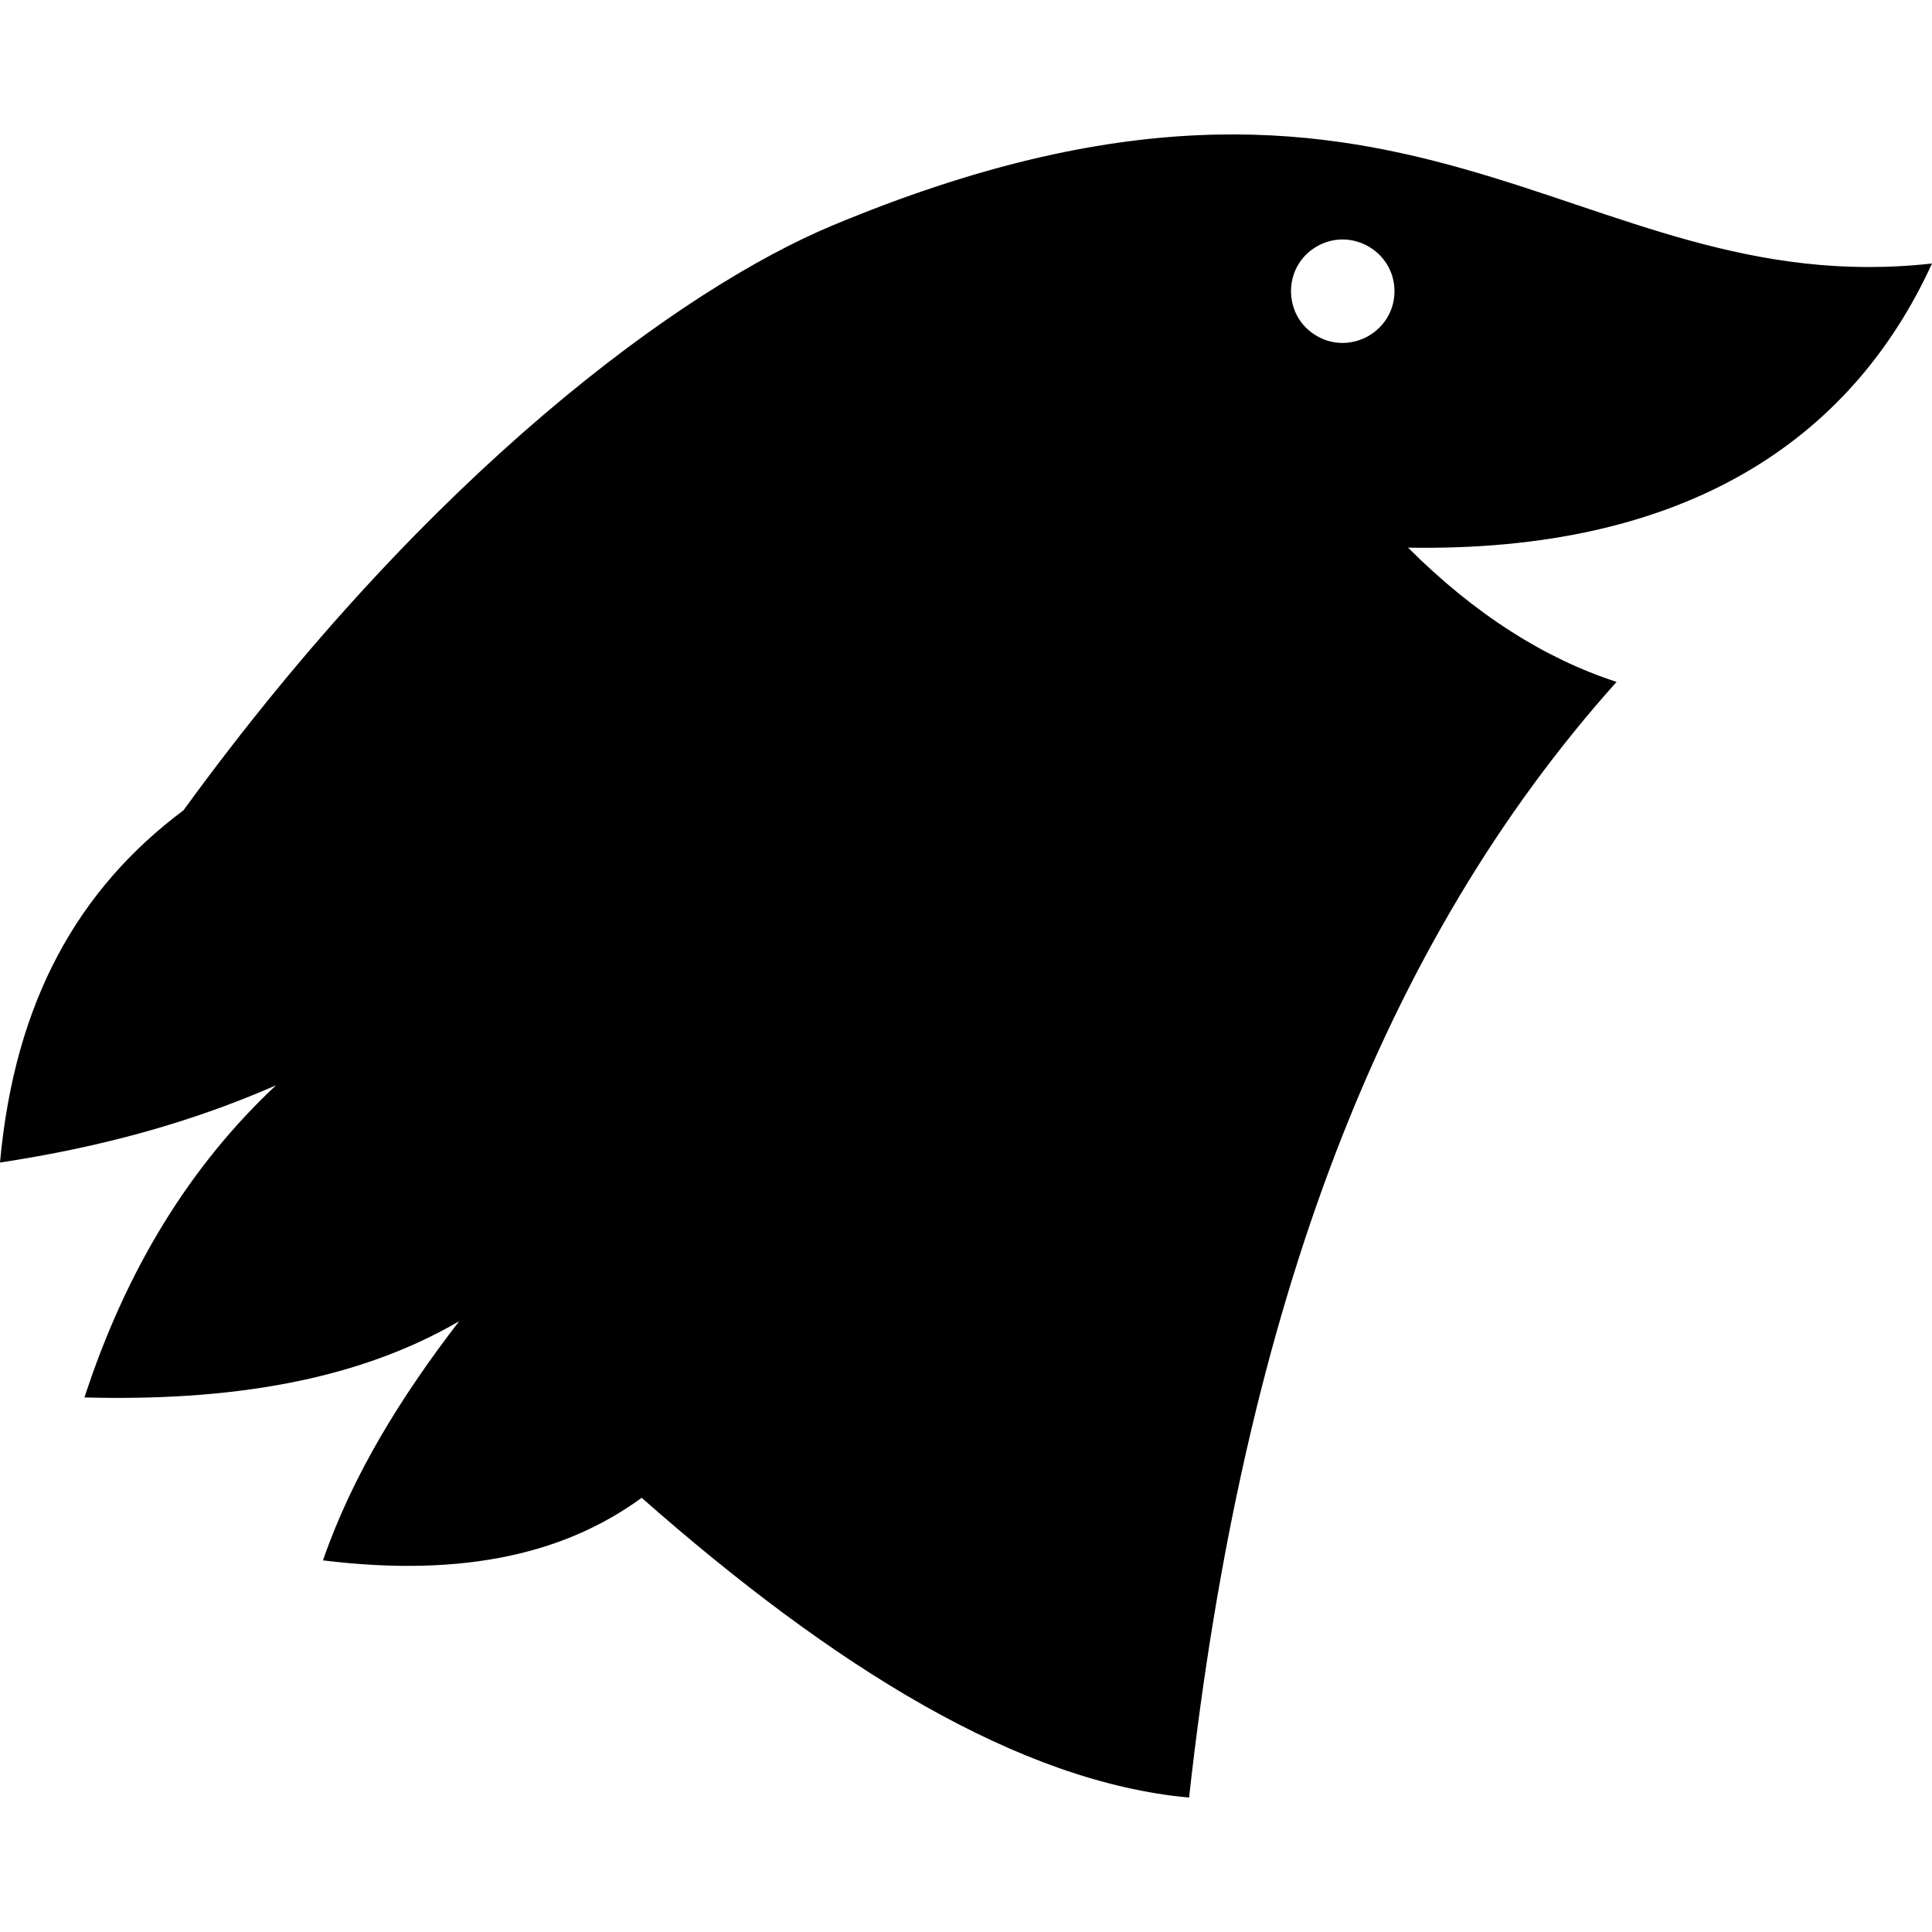
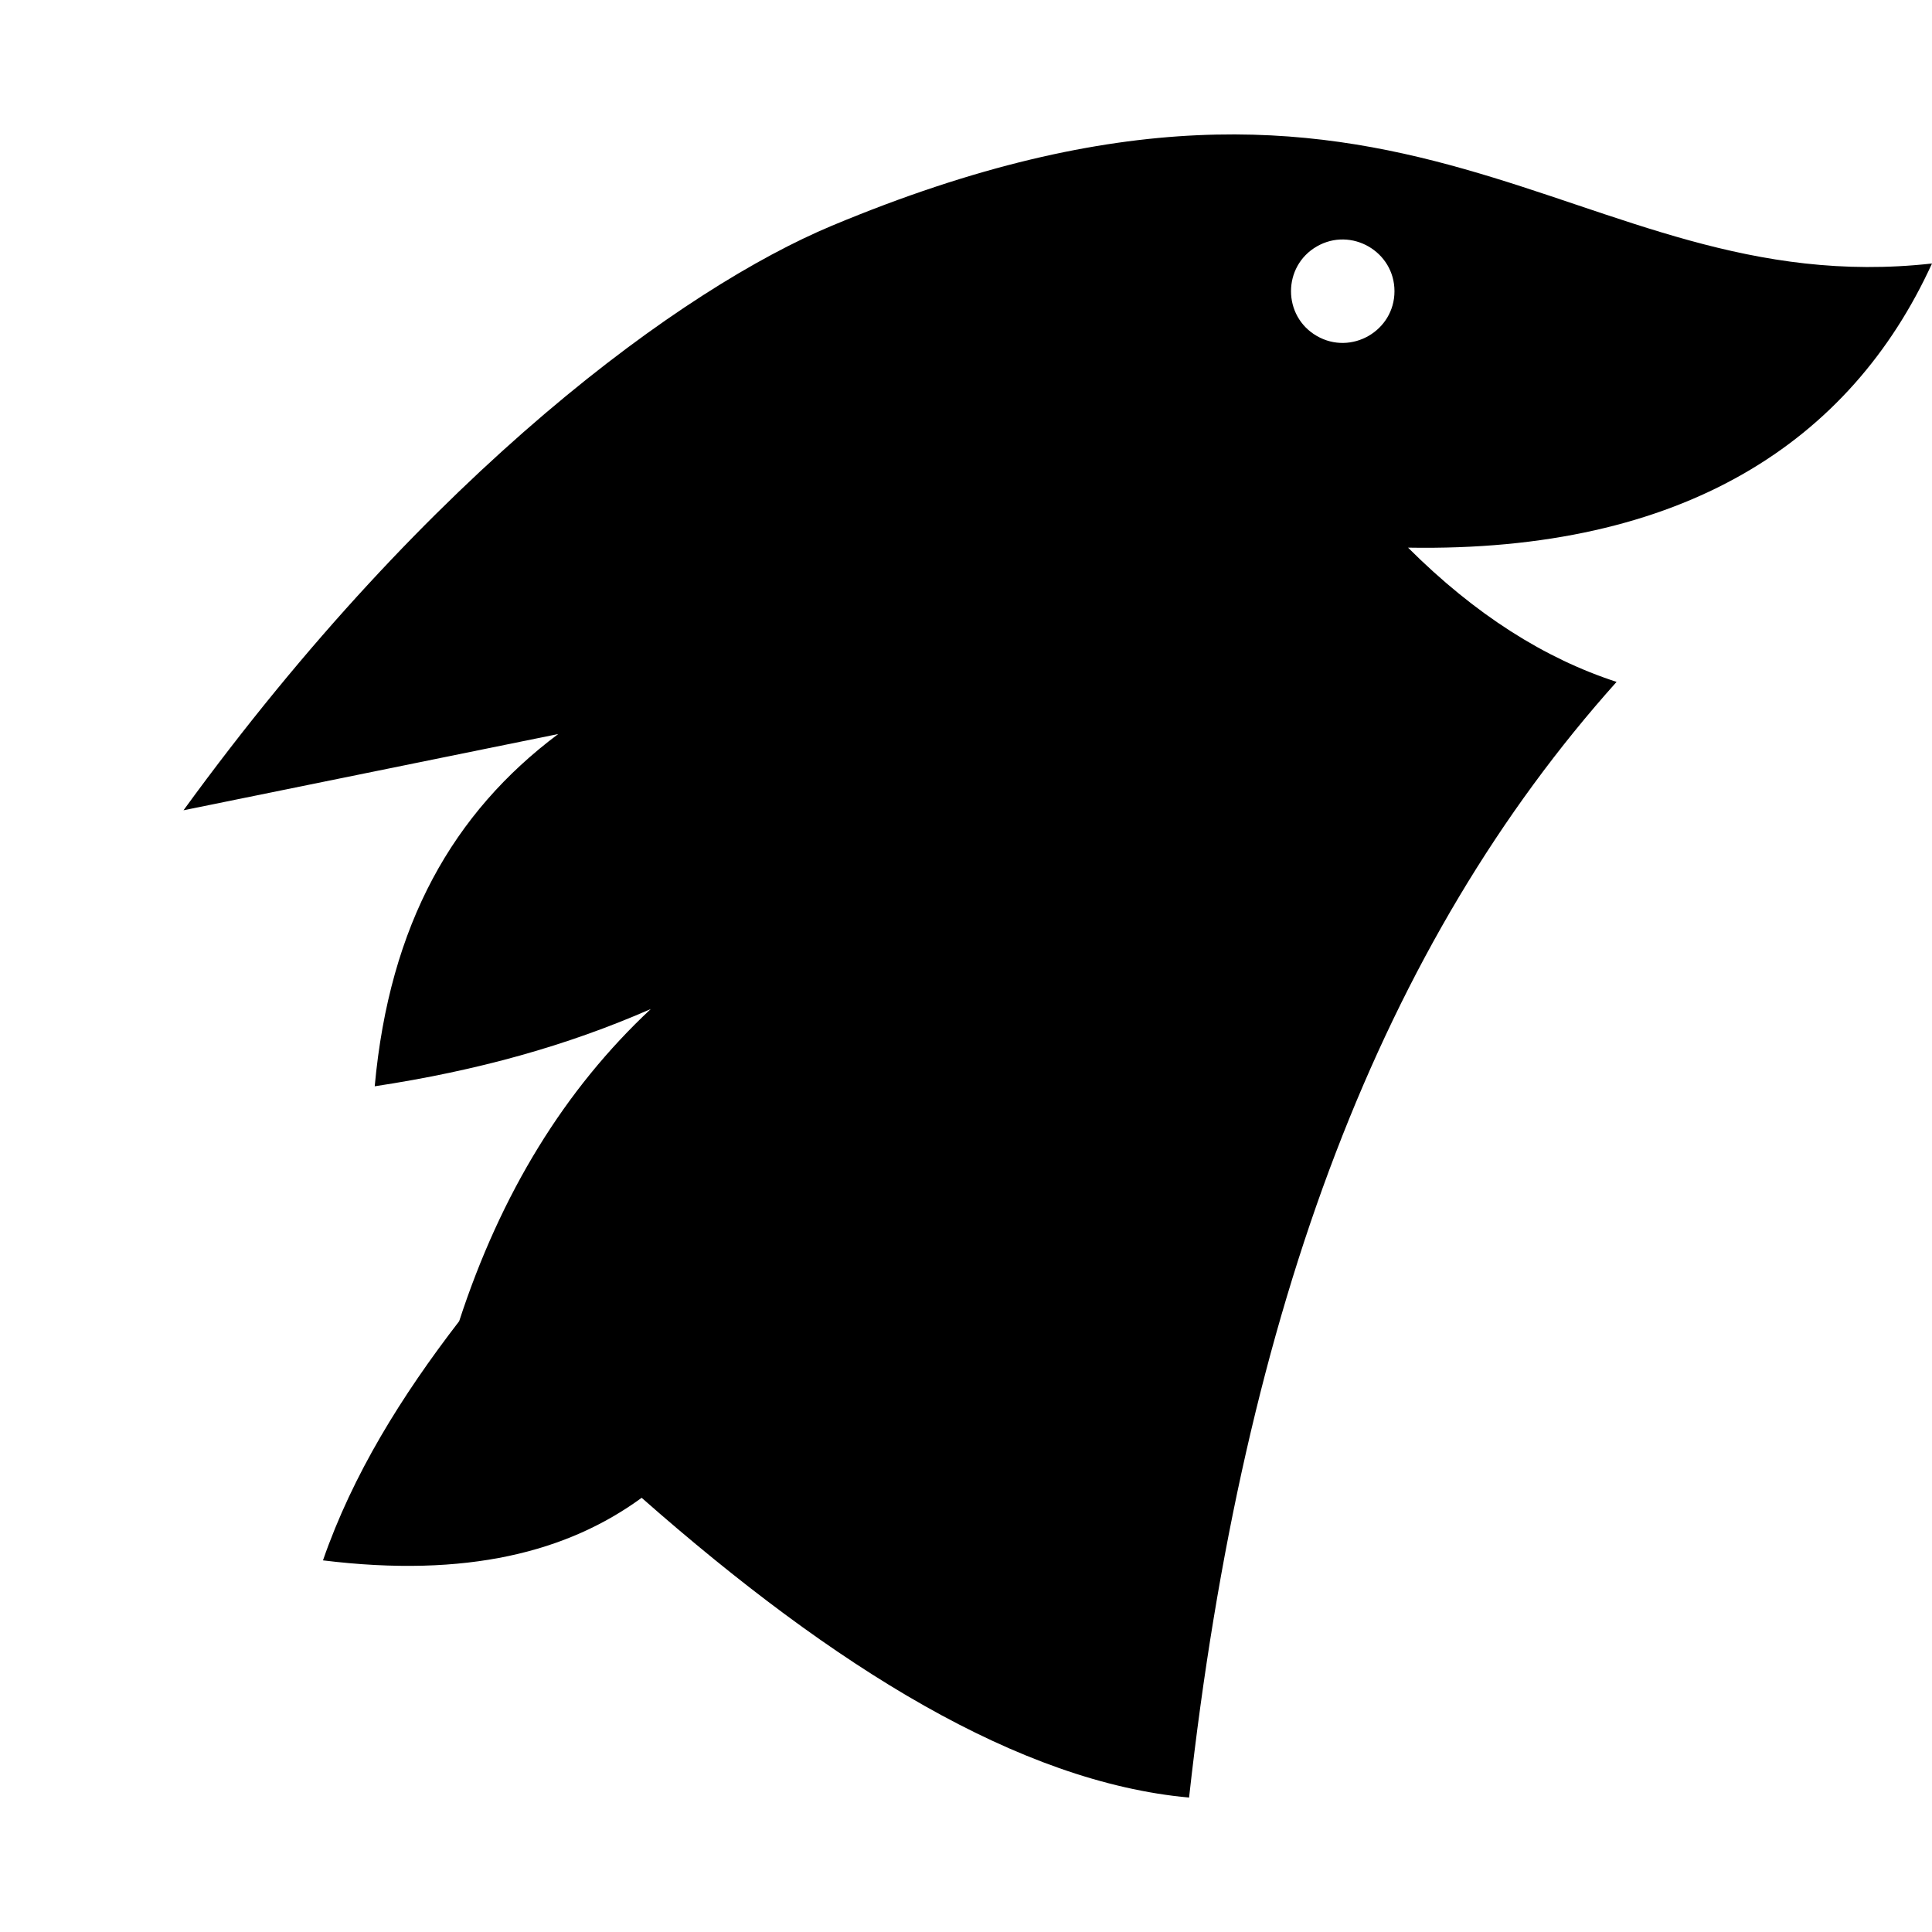
<svg xmlns="http://www.w3.org/2000/svg" width="800" height="800" viewBox="0 0 512 512">
-   <path fill="currentColor" d="M48.634 214.73c65.563-90.17 132.57-138.5 171.84-154.916C373.783-4.272 416.639 80.453 512 69.831c-21.567 47.202-65.923 76.579-138.854 75.3c17.827 17.795 36.274 29.402 55.265 35.576c-61.914 69.137-98.787 165.106-113.294 295.67c-44.92-4.111-93.852-34.333-145.072-79.444c-19.553 14.294-46.257 21.296-84.453 16.58c7.876-22.727 20.787-43.516 36.096-63.382c-27.62 16.119-61.688 21.2-99.305 20.206c11.08-33.989 28.063-61.5 50.775-82.726c-22.23 9.74-46.005 16.353-73.158 20.473c3.914-42.973 20.824-72.53 48.634-93.354M369.55 77.172c0-10.515-11.46-17.122-20.58-11.865c-9.12 5.258-9.12 18.472 0 23.73c9.12 5.257 20.58-1.35 20.58-11.865" />
+   <path fill="currentColor" d="M48.634 214.73c65.563-90.17 132.57-138.5 171.84-154.916C373.783-4.272 416.639 80.453 512 69.831c-21.567 47.202-65.923 76.579-138.854 75.3c17.827 17.795 36.274 29.402 55.265 35.576c-61.914 69.137-98.787 165.106-113.294 295.67c-44.92-4.111-93.852-34.333-145.072-79.444c-19.553 14.294-46.257 21.296-84.453 16.58c7.876-22.727 20.787-43.516 36.096-63.382c11.08-33.989 28.063-61.5 50.775-82.726c-22.23 9.74-46.005 16.353-73.158 20.473c3.914-42.973 20.824-72.53 48.634-93.354M369.55 77.172c0-10.515-11.46-17.122-20.58-11.865c-9.12 5.258-9.12 18.472 0 23.73c9.12 5.257 20.58-1.35 20.58-11.865" />
</svg>